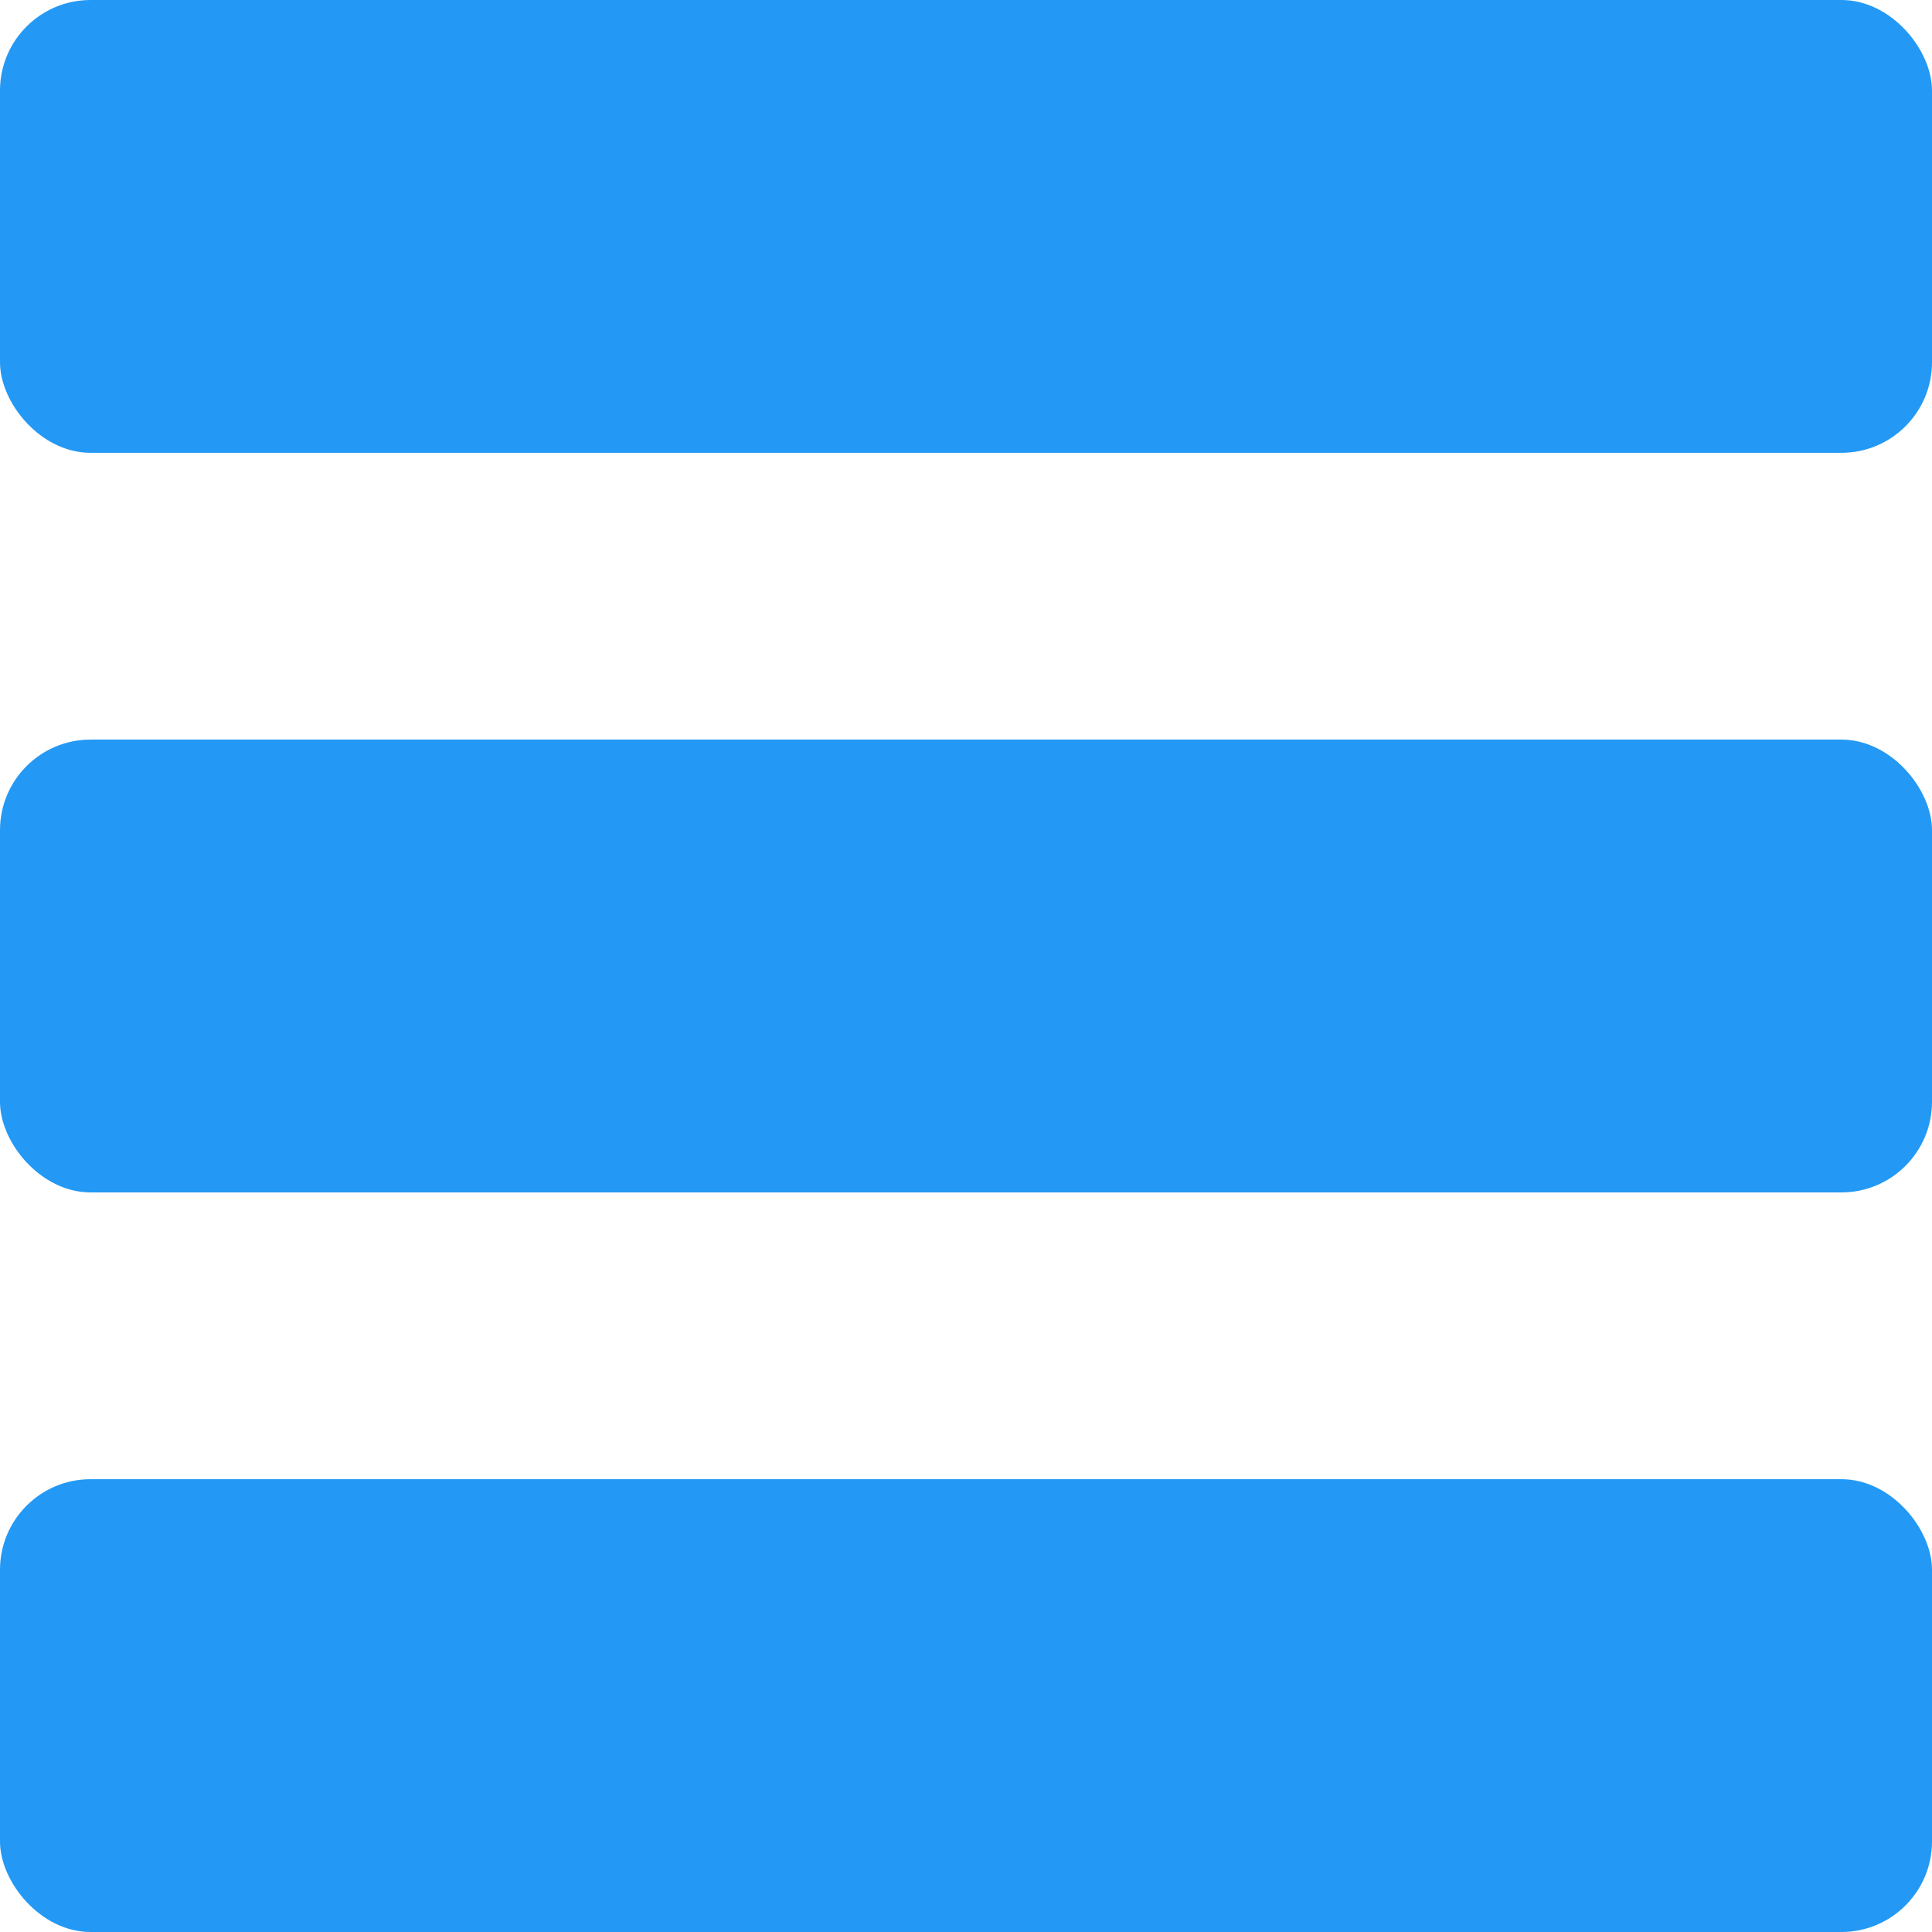
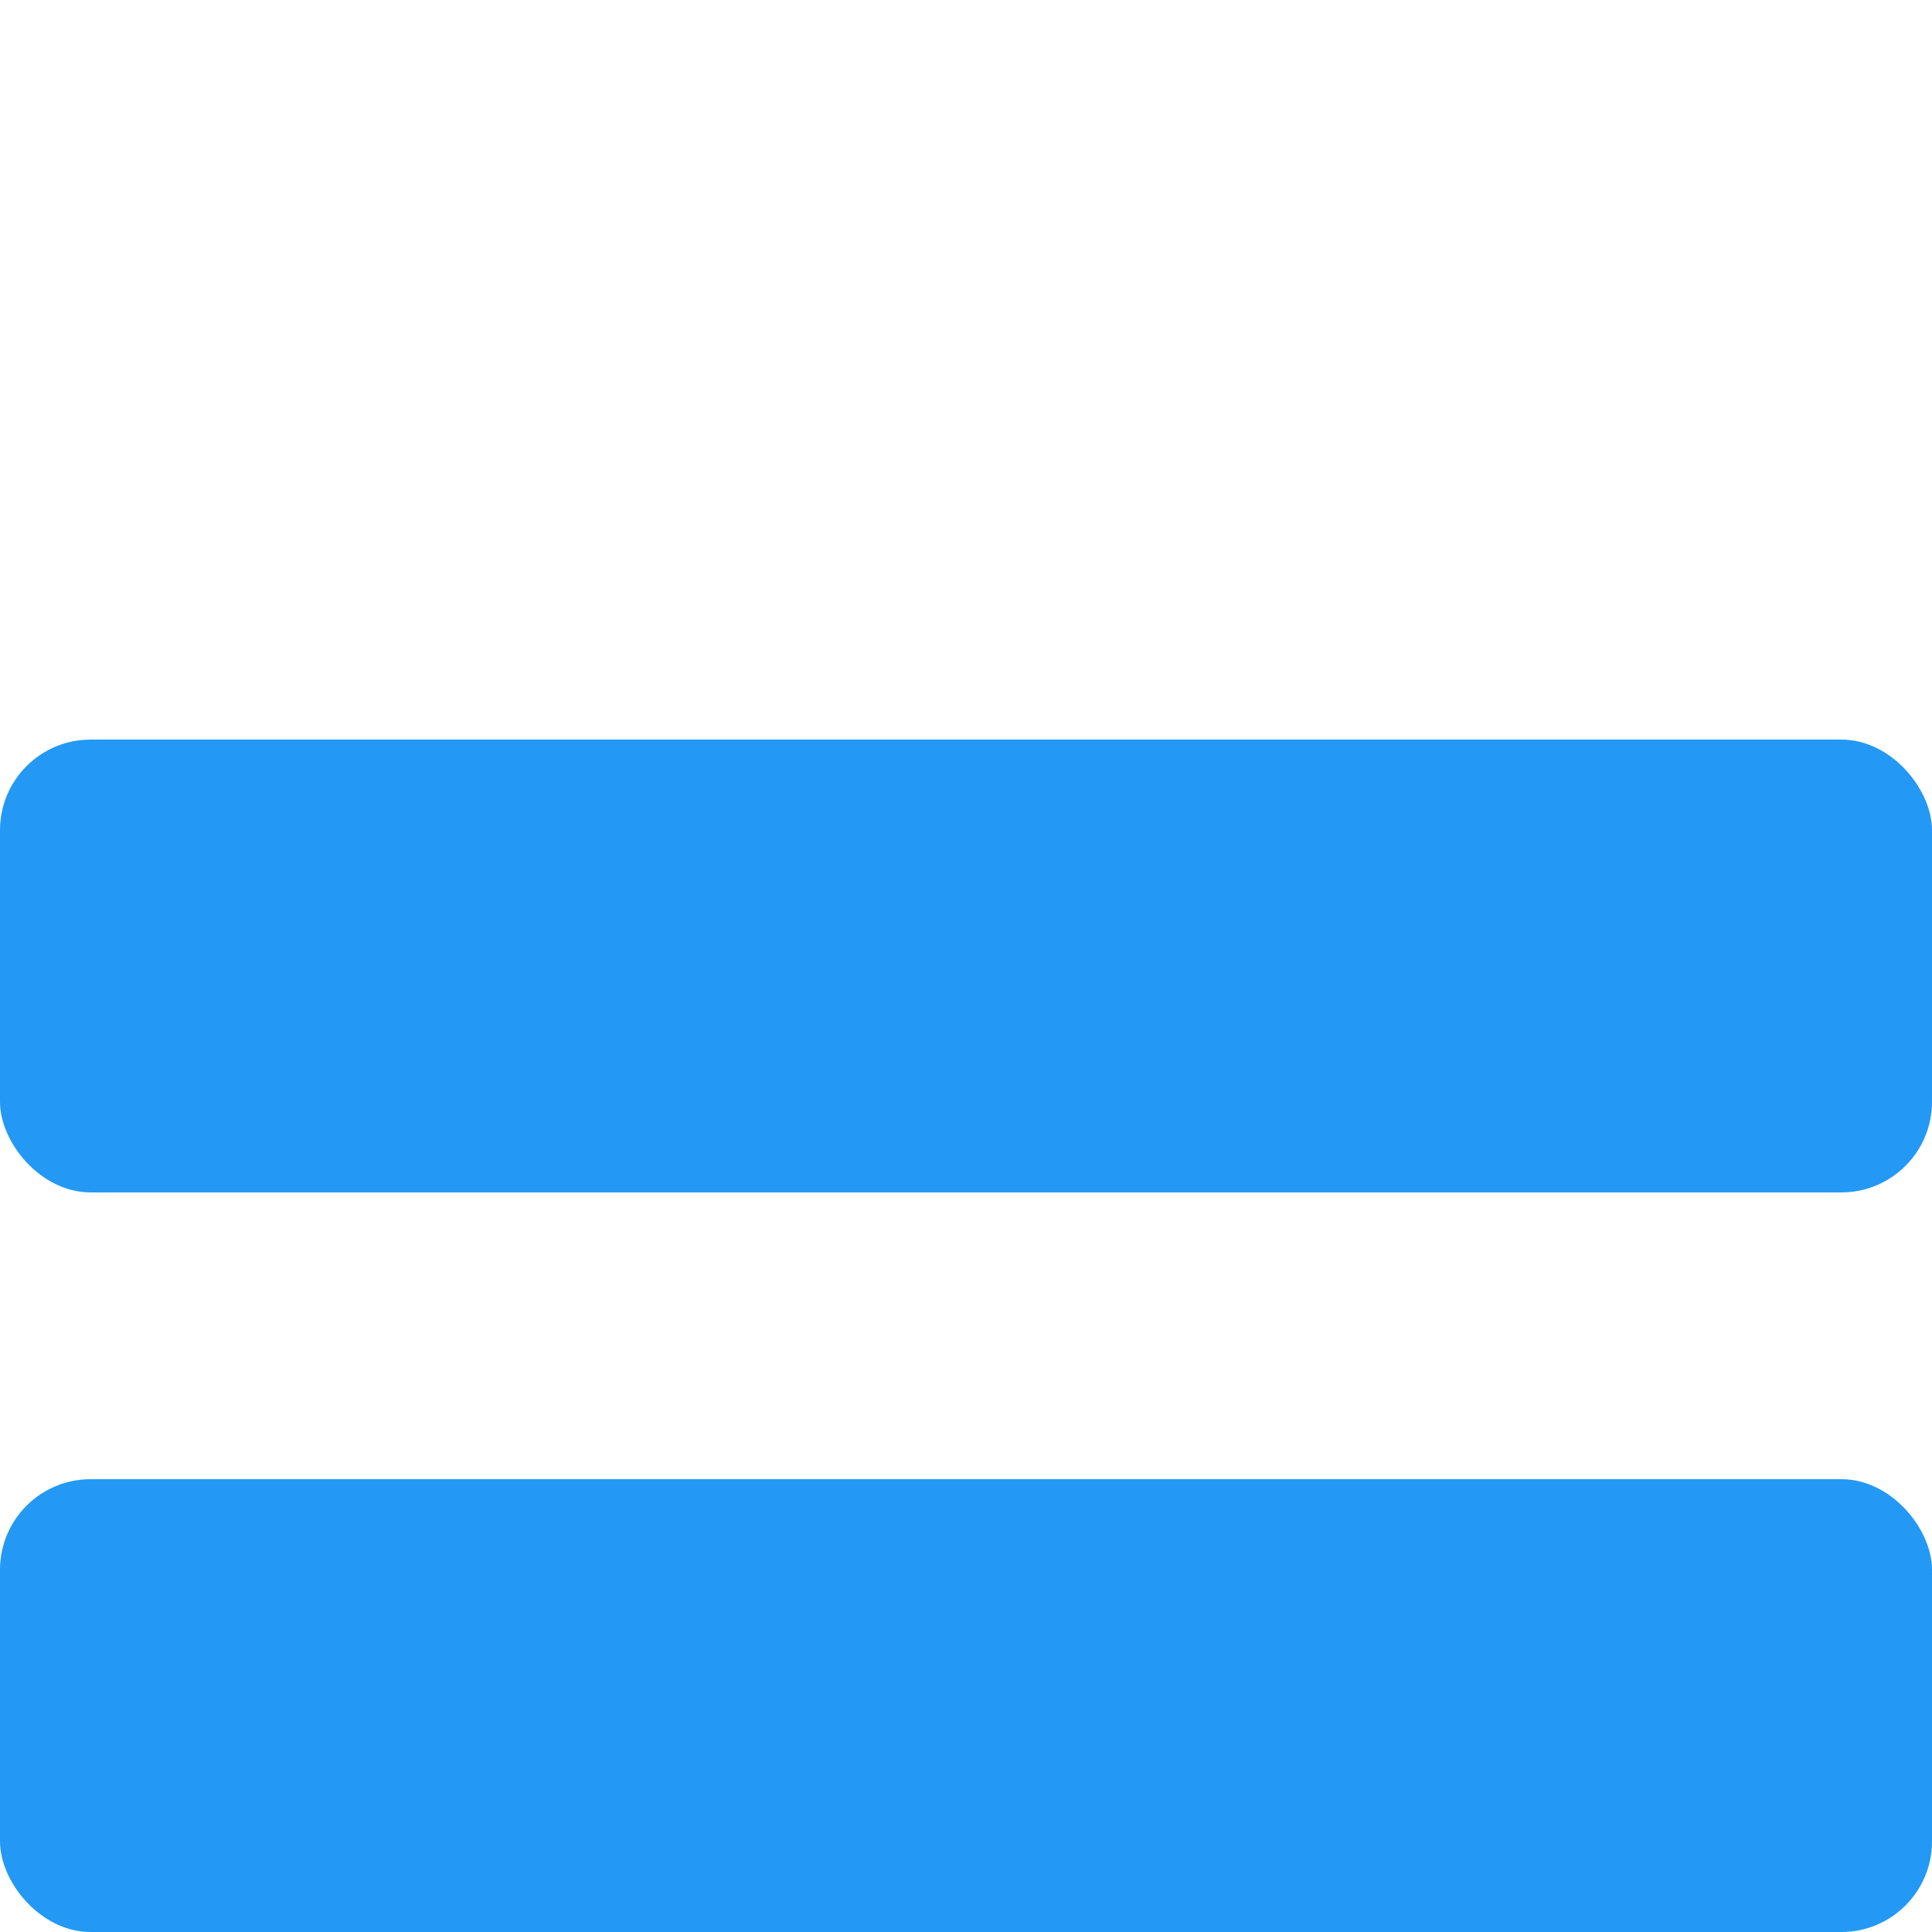
<svg xmlns="http://www.w3.org/2000/svg" id="Camada_1" data-name="Camada 1" viewBox="0 0 256 256">
  <defs>
    <style>.cls-1{fill:#2399f5;}</style>
  </defs>
  <rect class="cls-1" y="98" width="256" height="60" rx="12" />
  <rect class="cls-1" y="196" width="256" height="60" rx="12" />
-   <rect class="cls-1" width="256" height="60" rx="12" />
</svg>